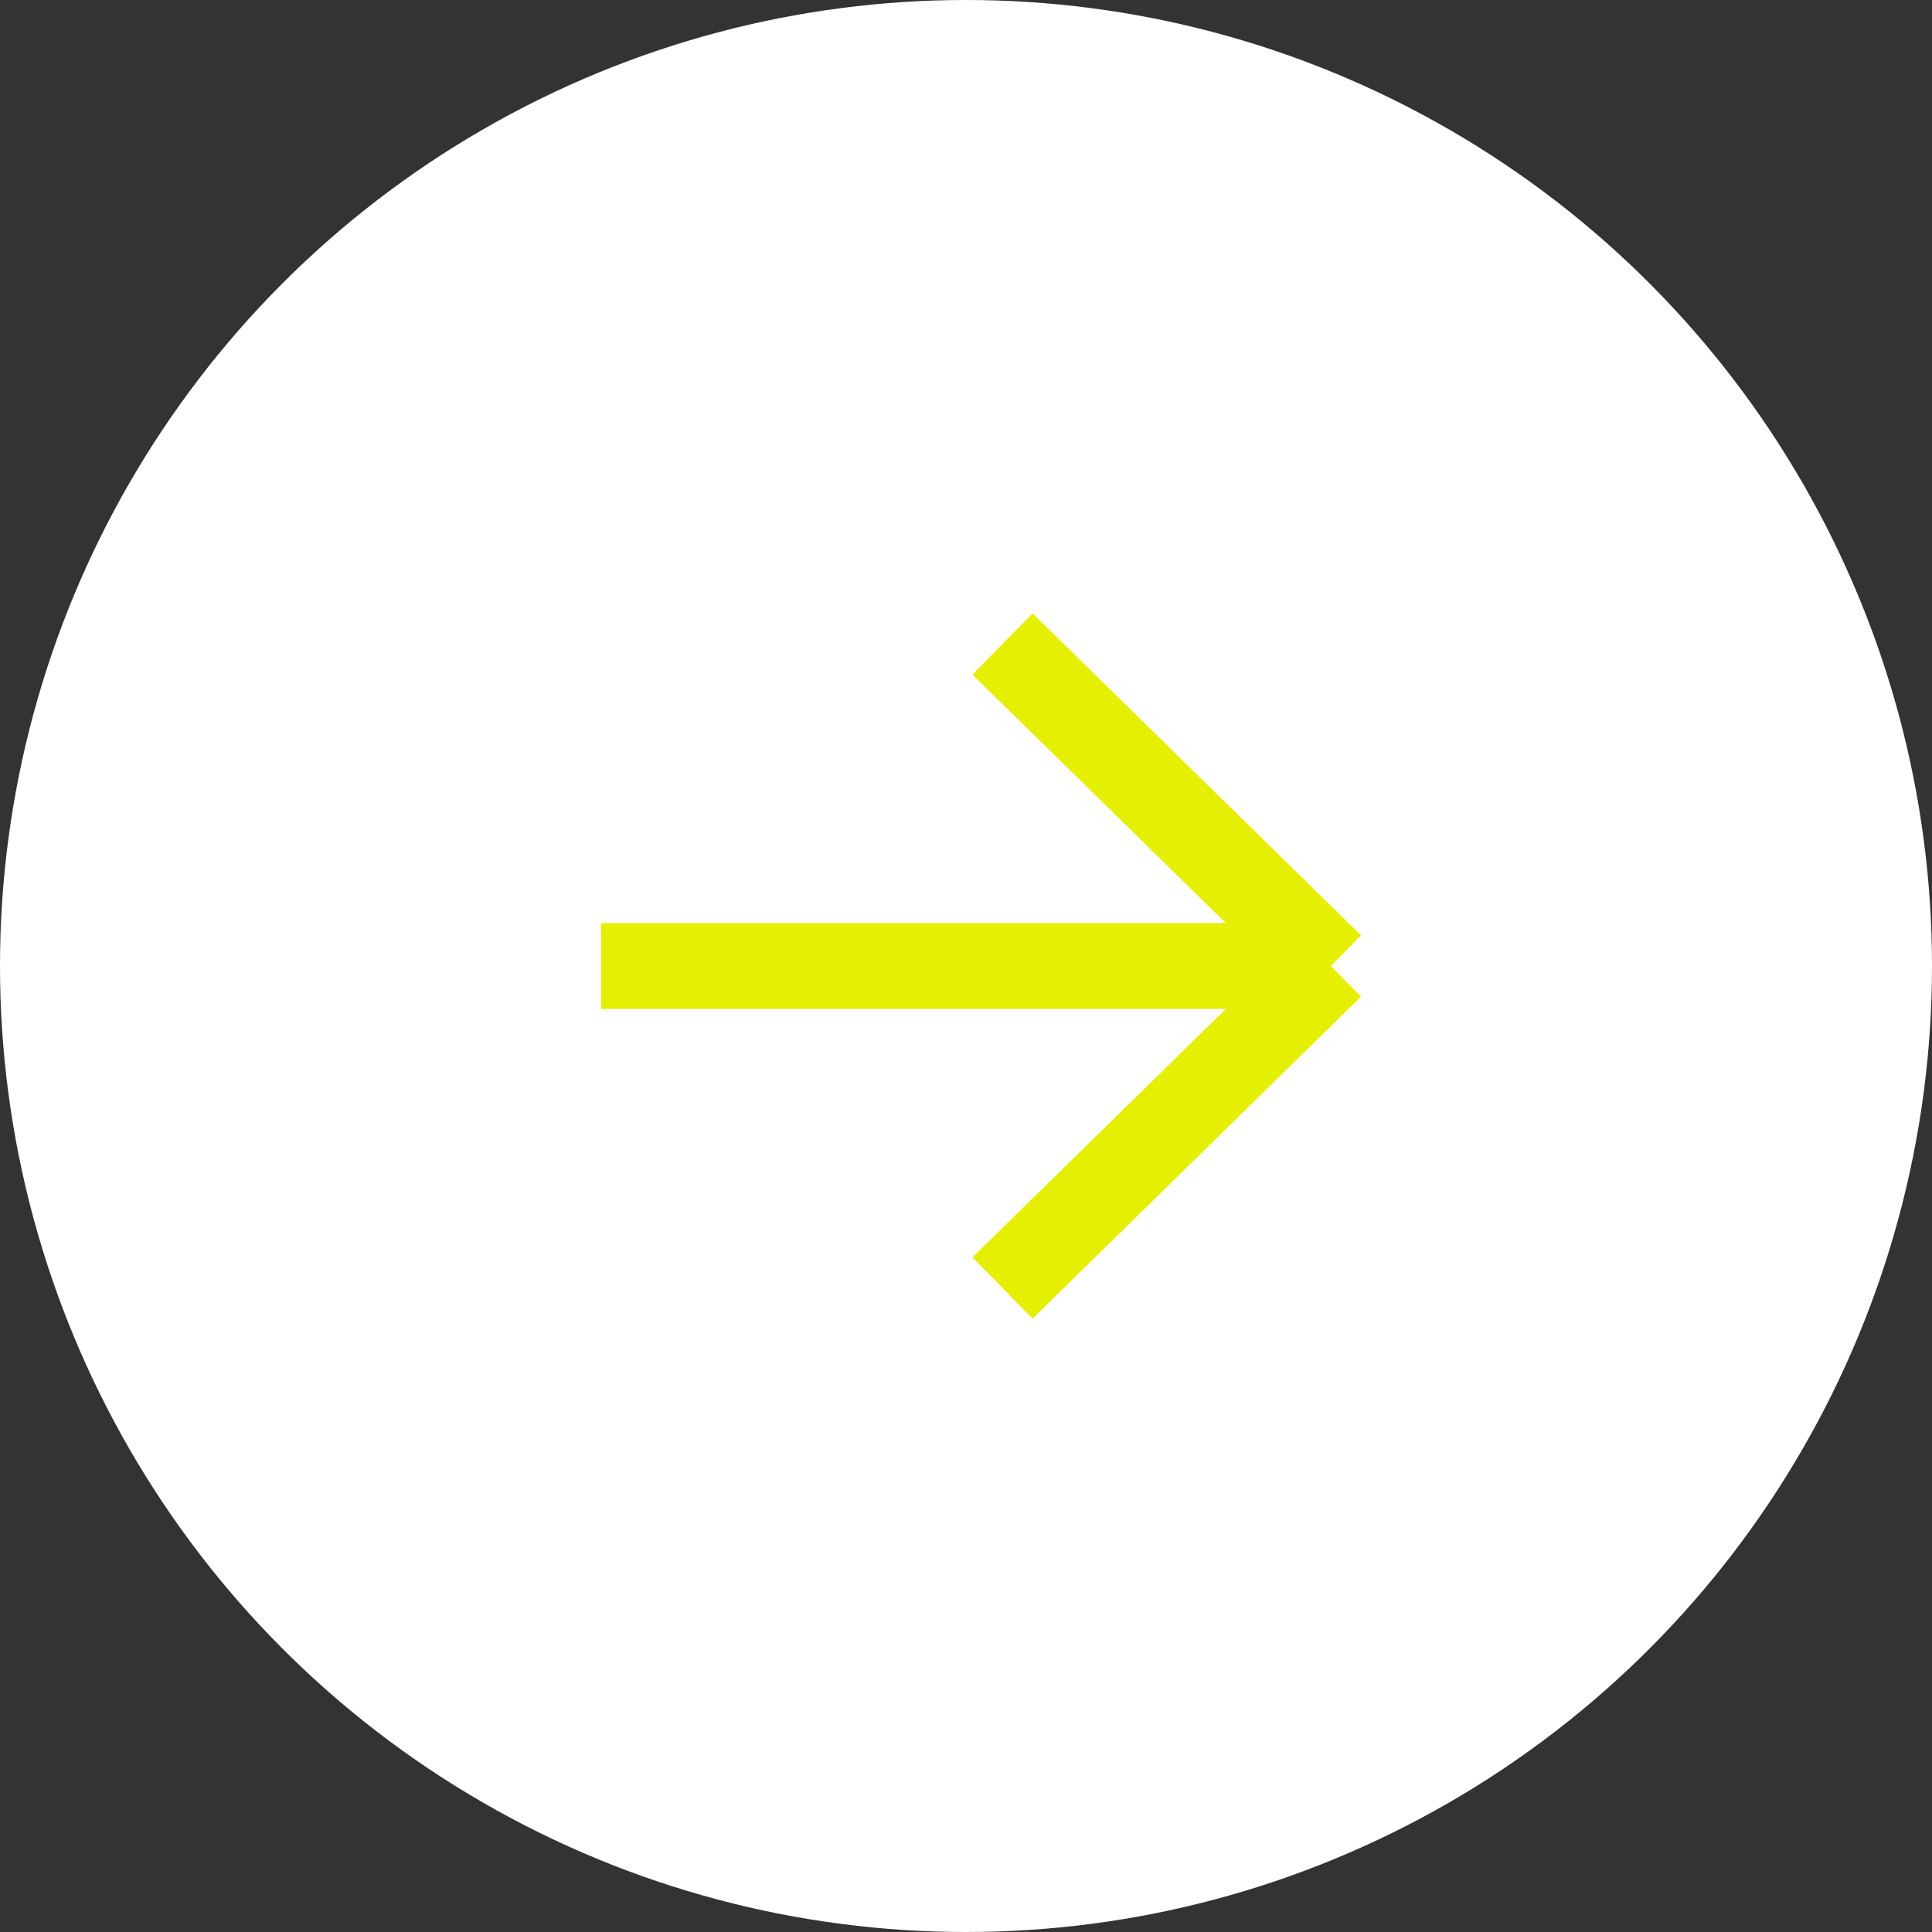
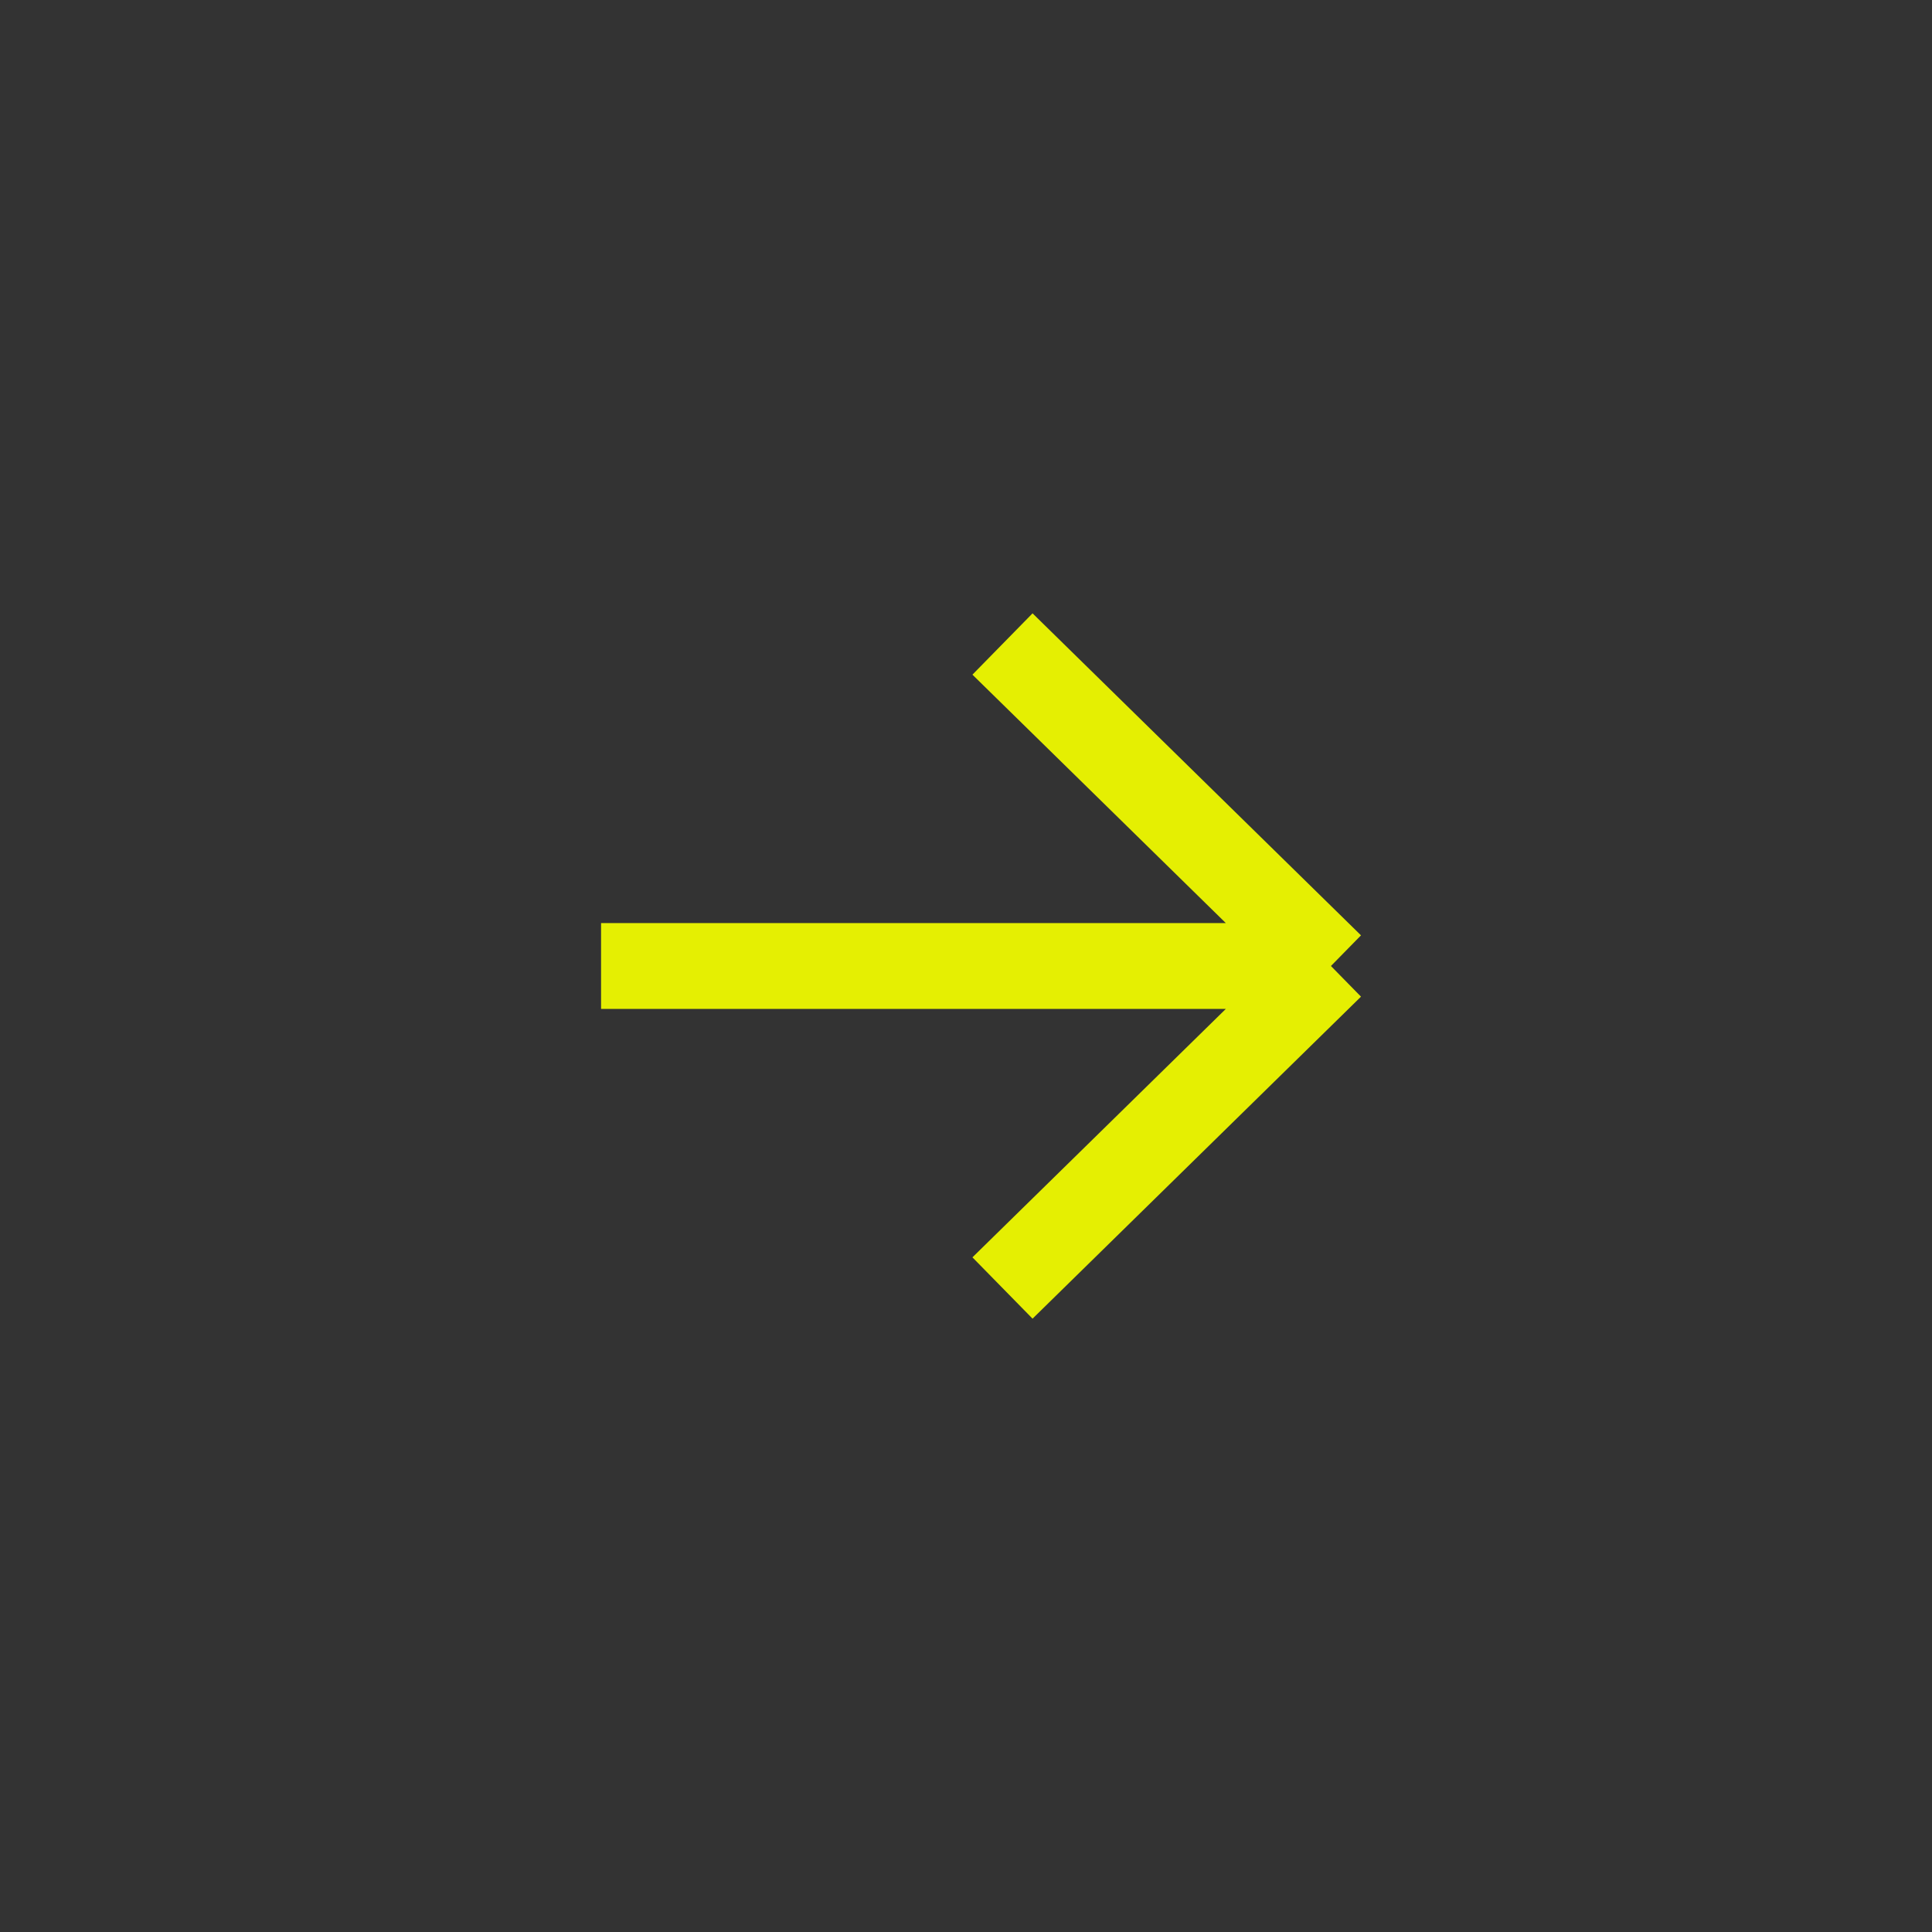
<svg xmlns="http://www.w3.org/2000/svg" width="45" height="45" viewBox="0 0 45 45" fill="none">
  <rect x="0" y="0" width="45" height="45" fill="#333333" stroke="none" />
-   <circle cx="22.5" cy="22.5" r="22.5" transform="matrix(-1 0 0 1 45 0)" fill="white" />
  <path d="M14 22.5H31M31 22.5L23.35 15M31 22.5L23.35 30" stroke="#E5EF02" stroke-width="2" />
</svg>